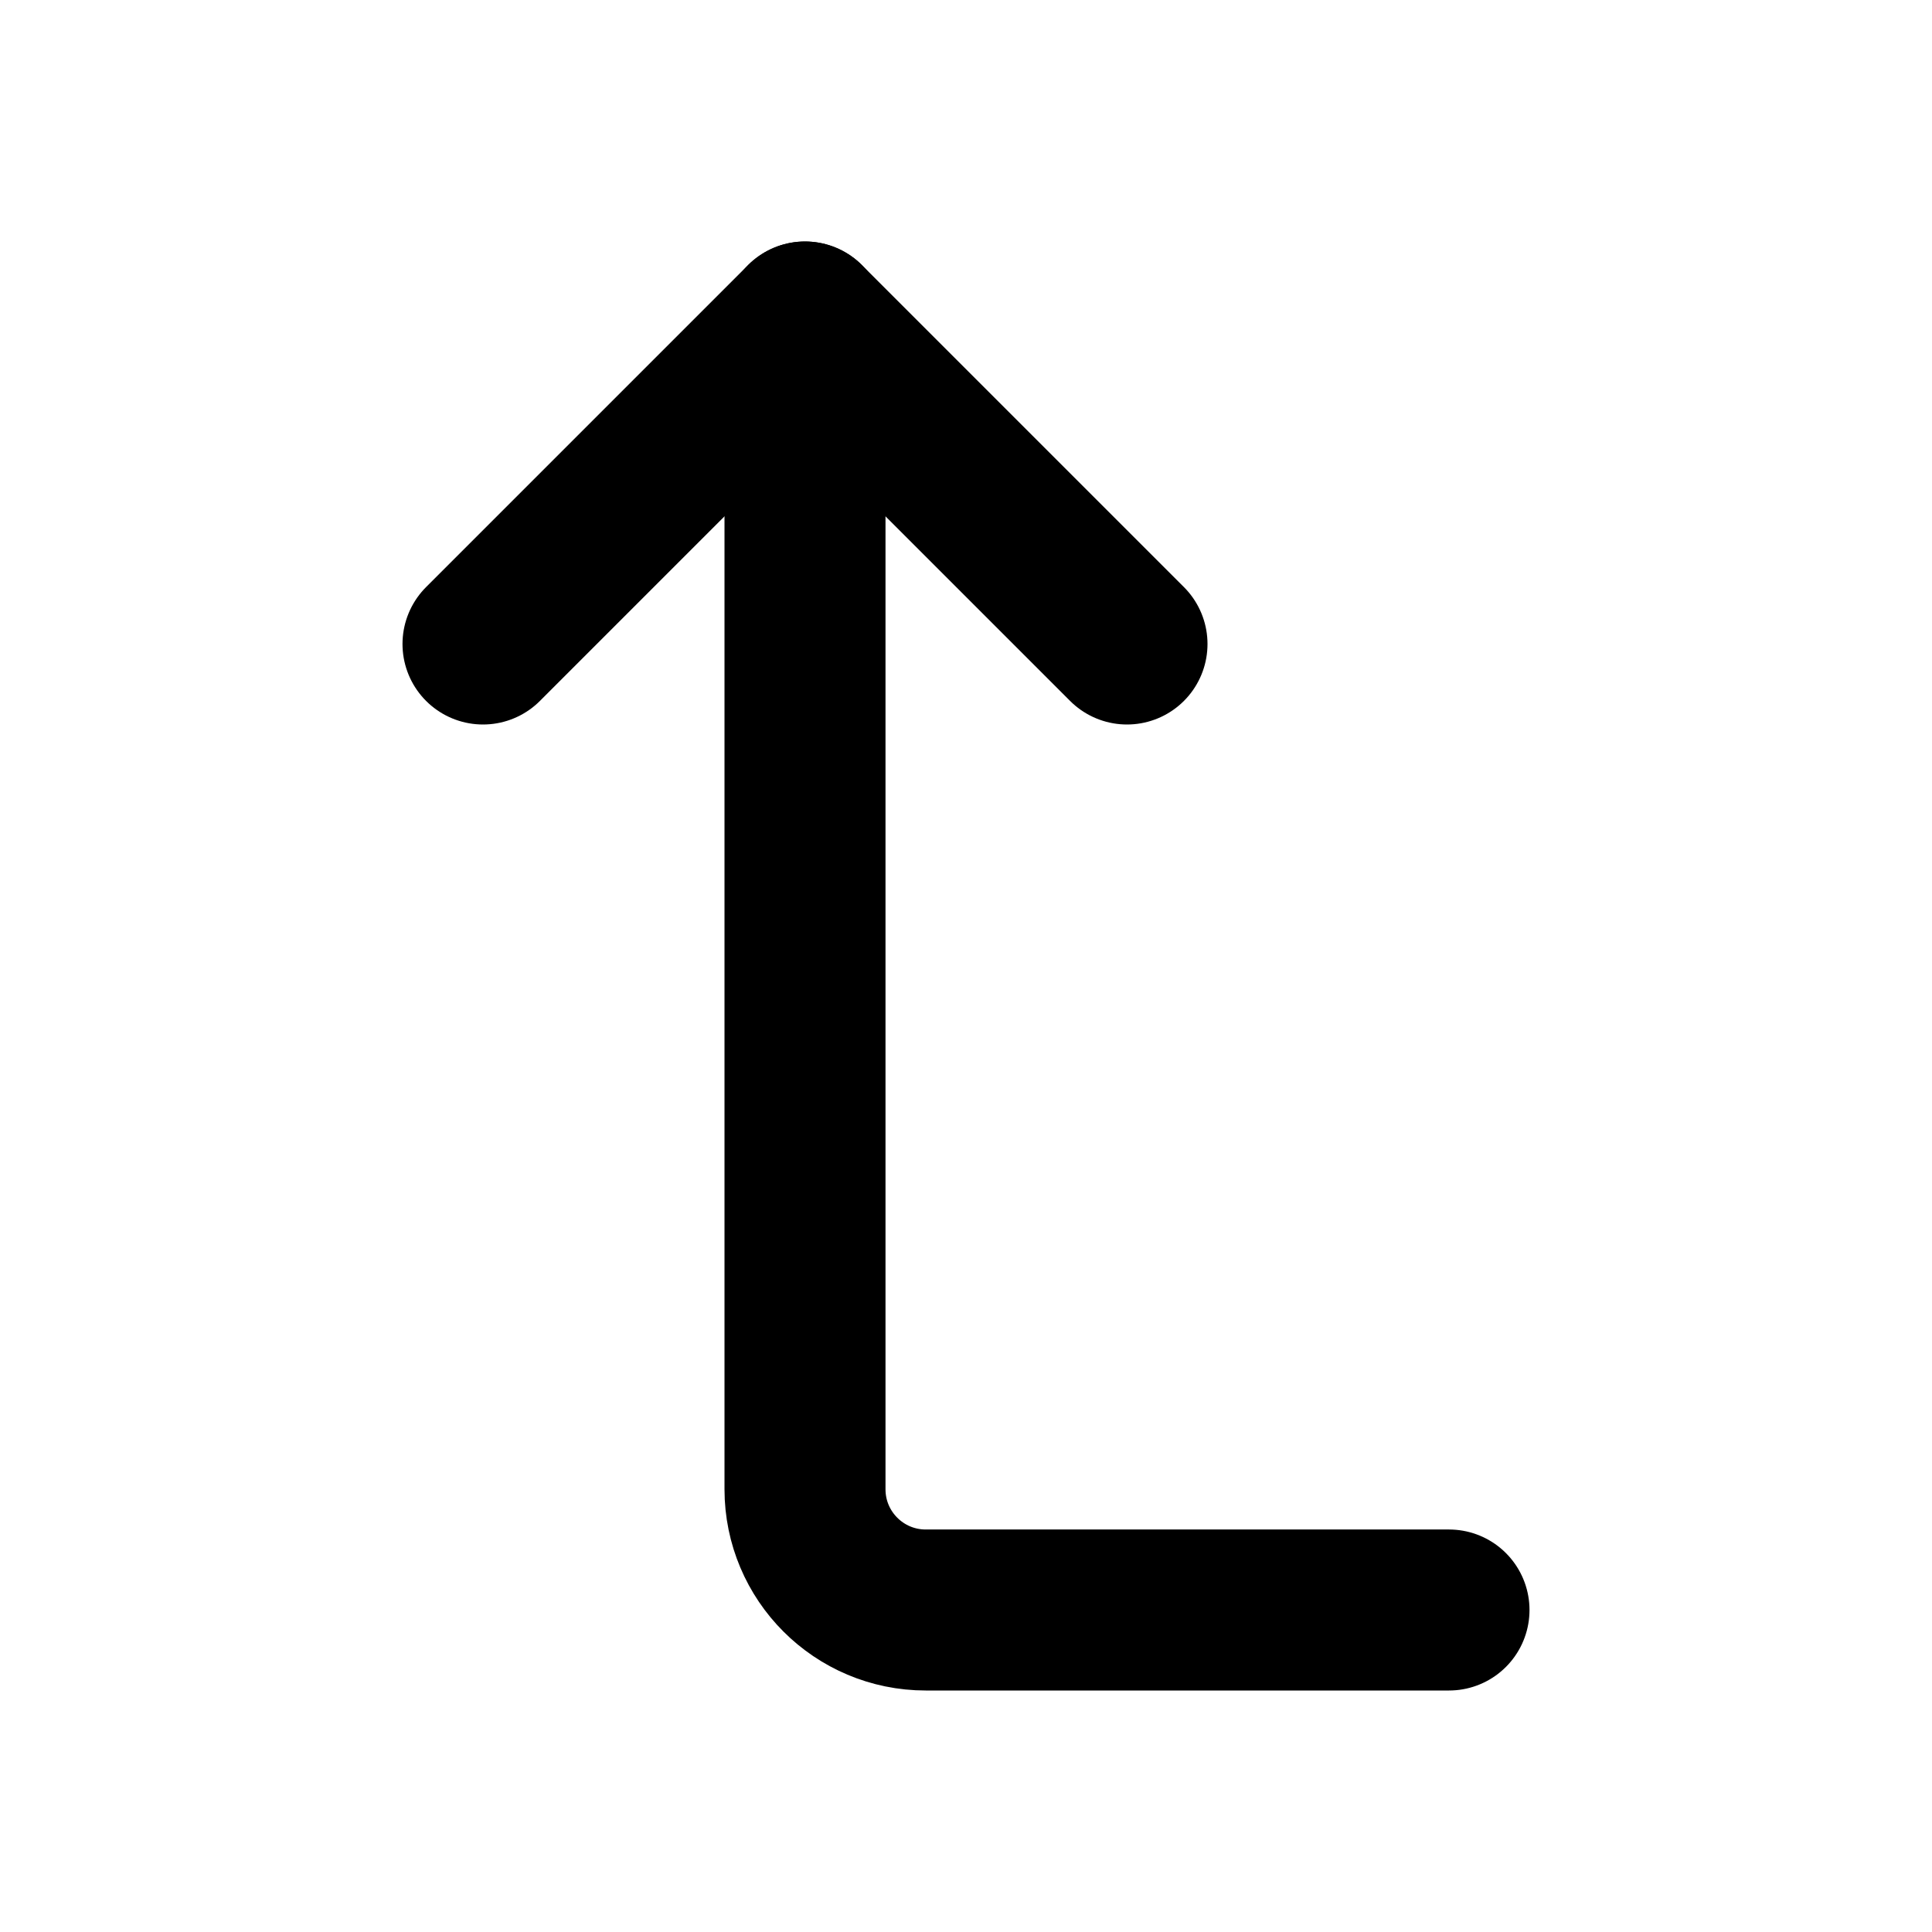
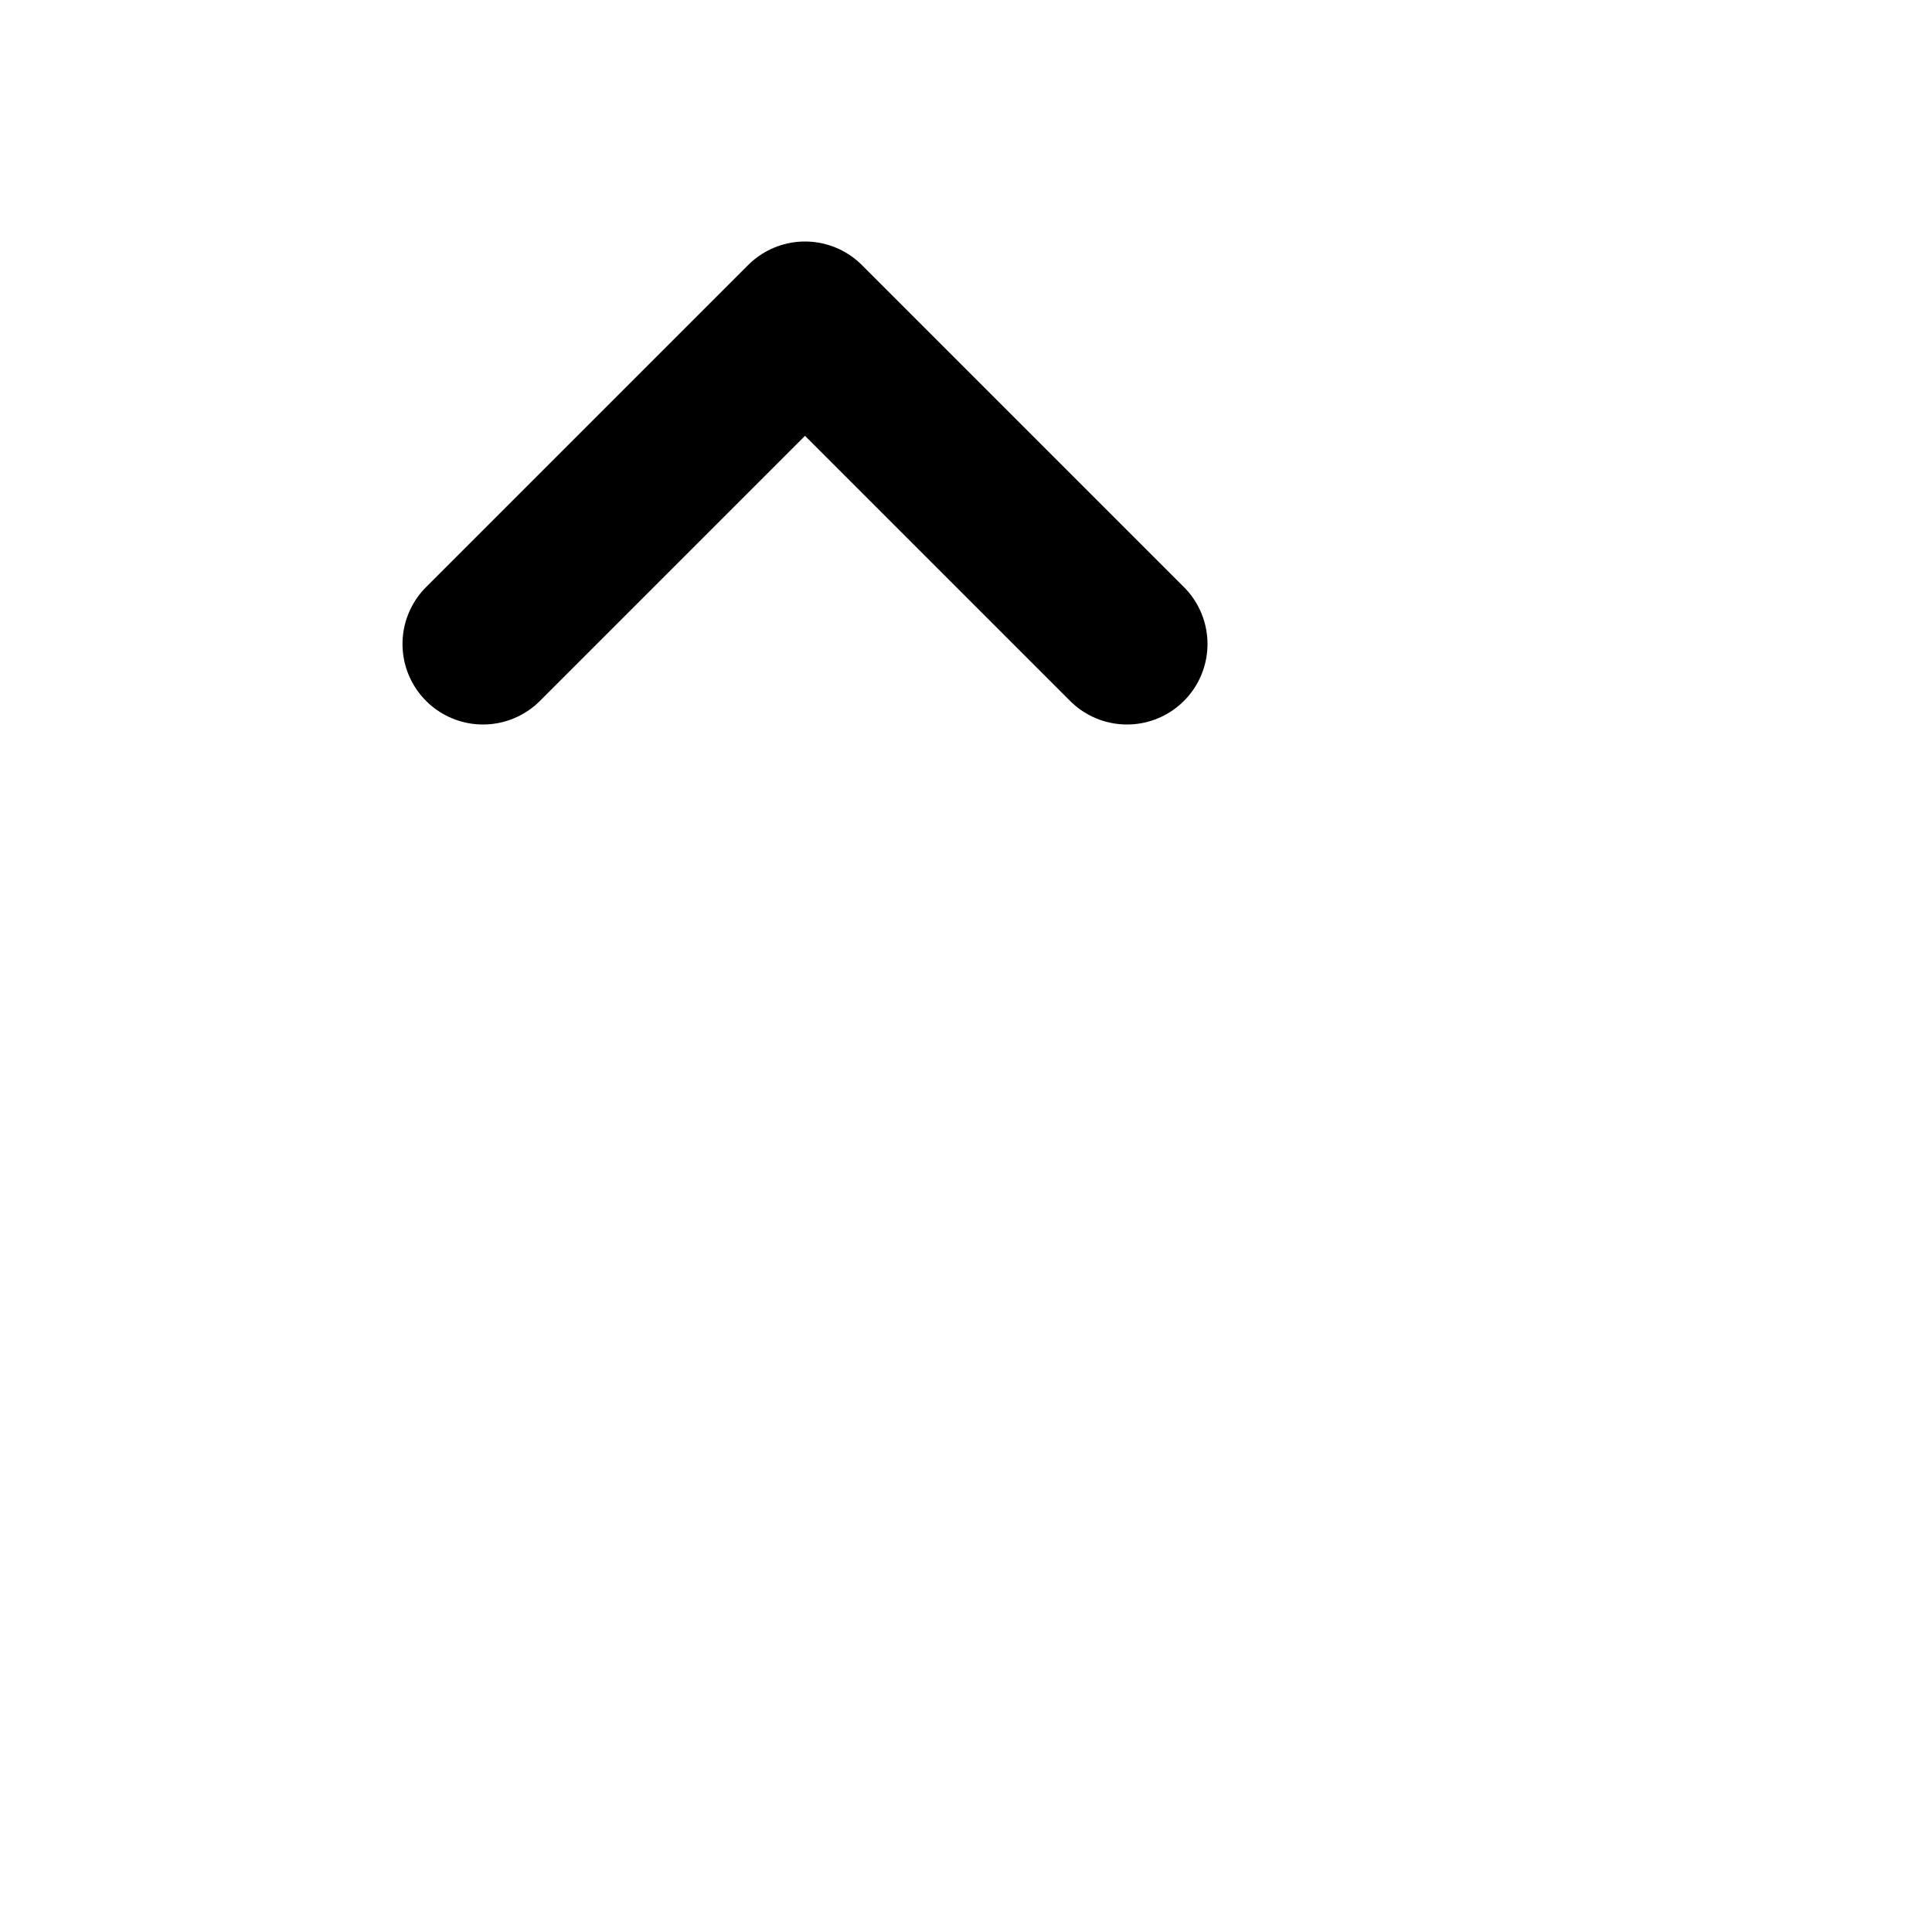
<svg xmlns="http://www.w3.org/2000/svg" width="48" height="48" viewBox="0 0 48 48" fill="none">
  <path d="M12 16L20 8L28 16" stroke="black" stroke-width="4" stroke-linecap="round" stroke-linejoin="round" />
-   <path d="M36 40H23C21.343 40 20 38.657 20 37V8" stroke="black" stroke-width="4" stroke-linecap="round" stroke-linejoin="round" />
</svg>